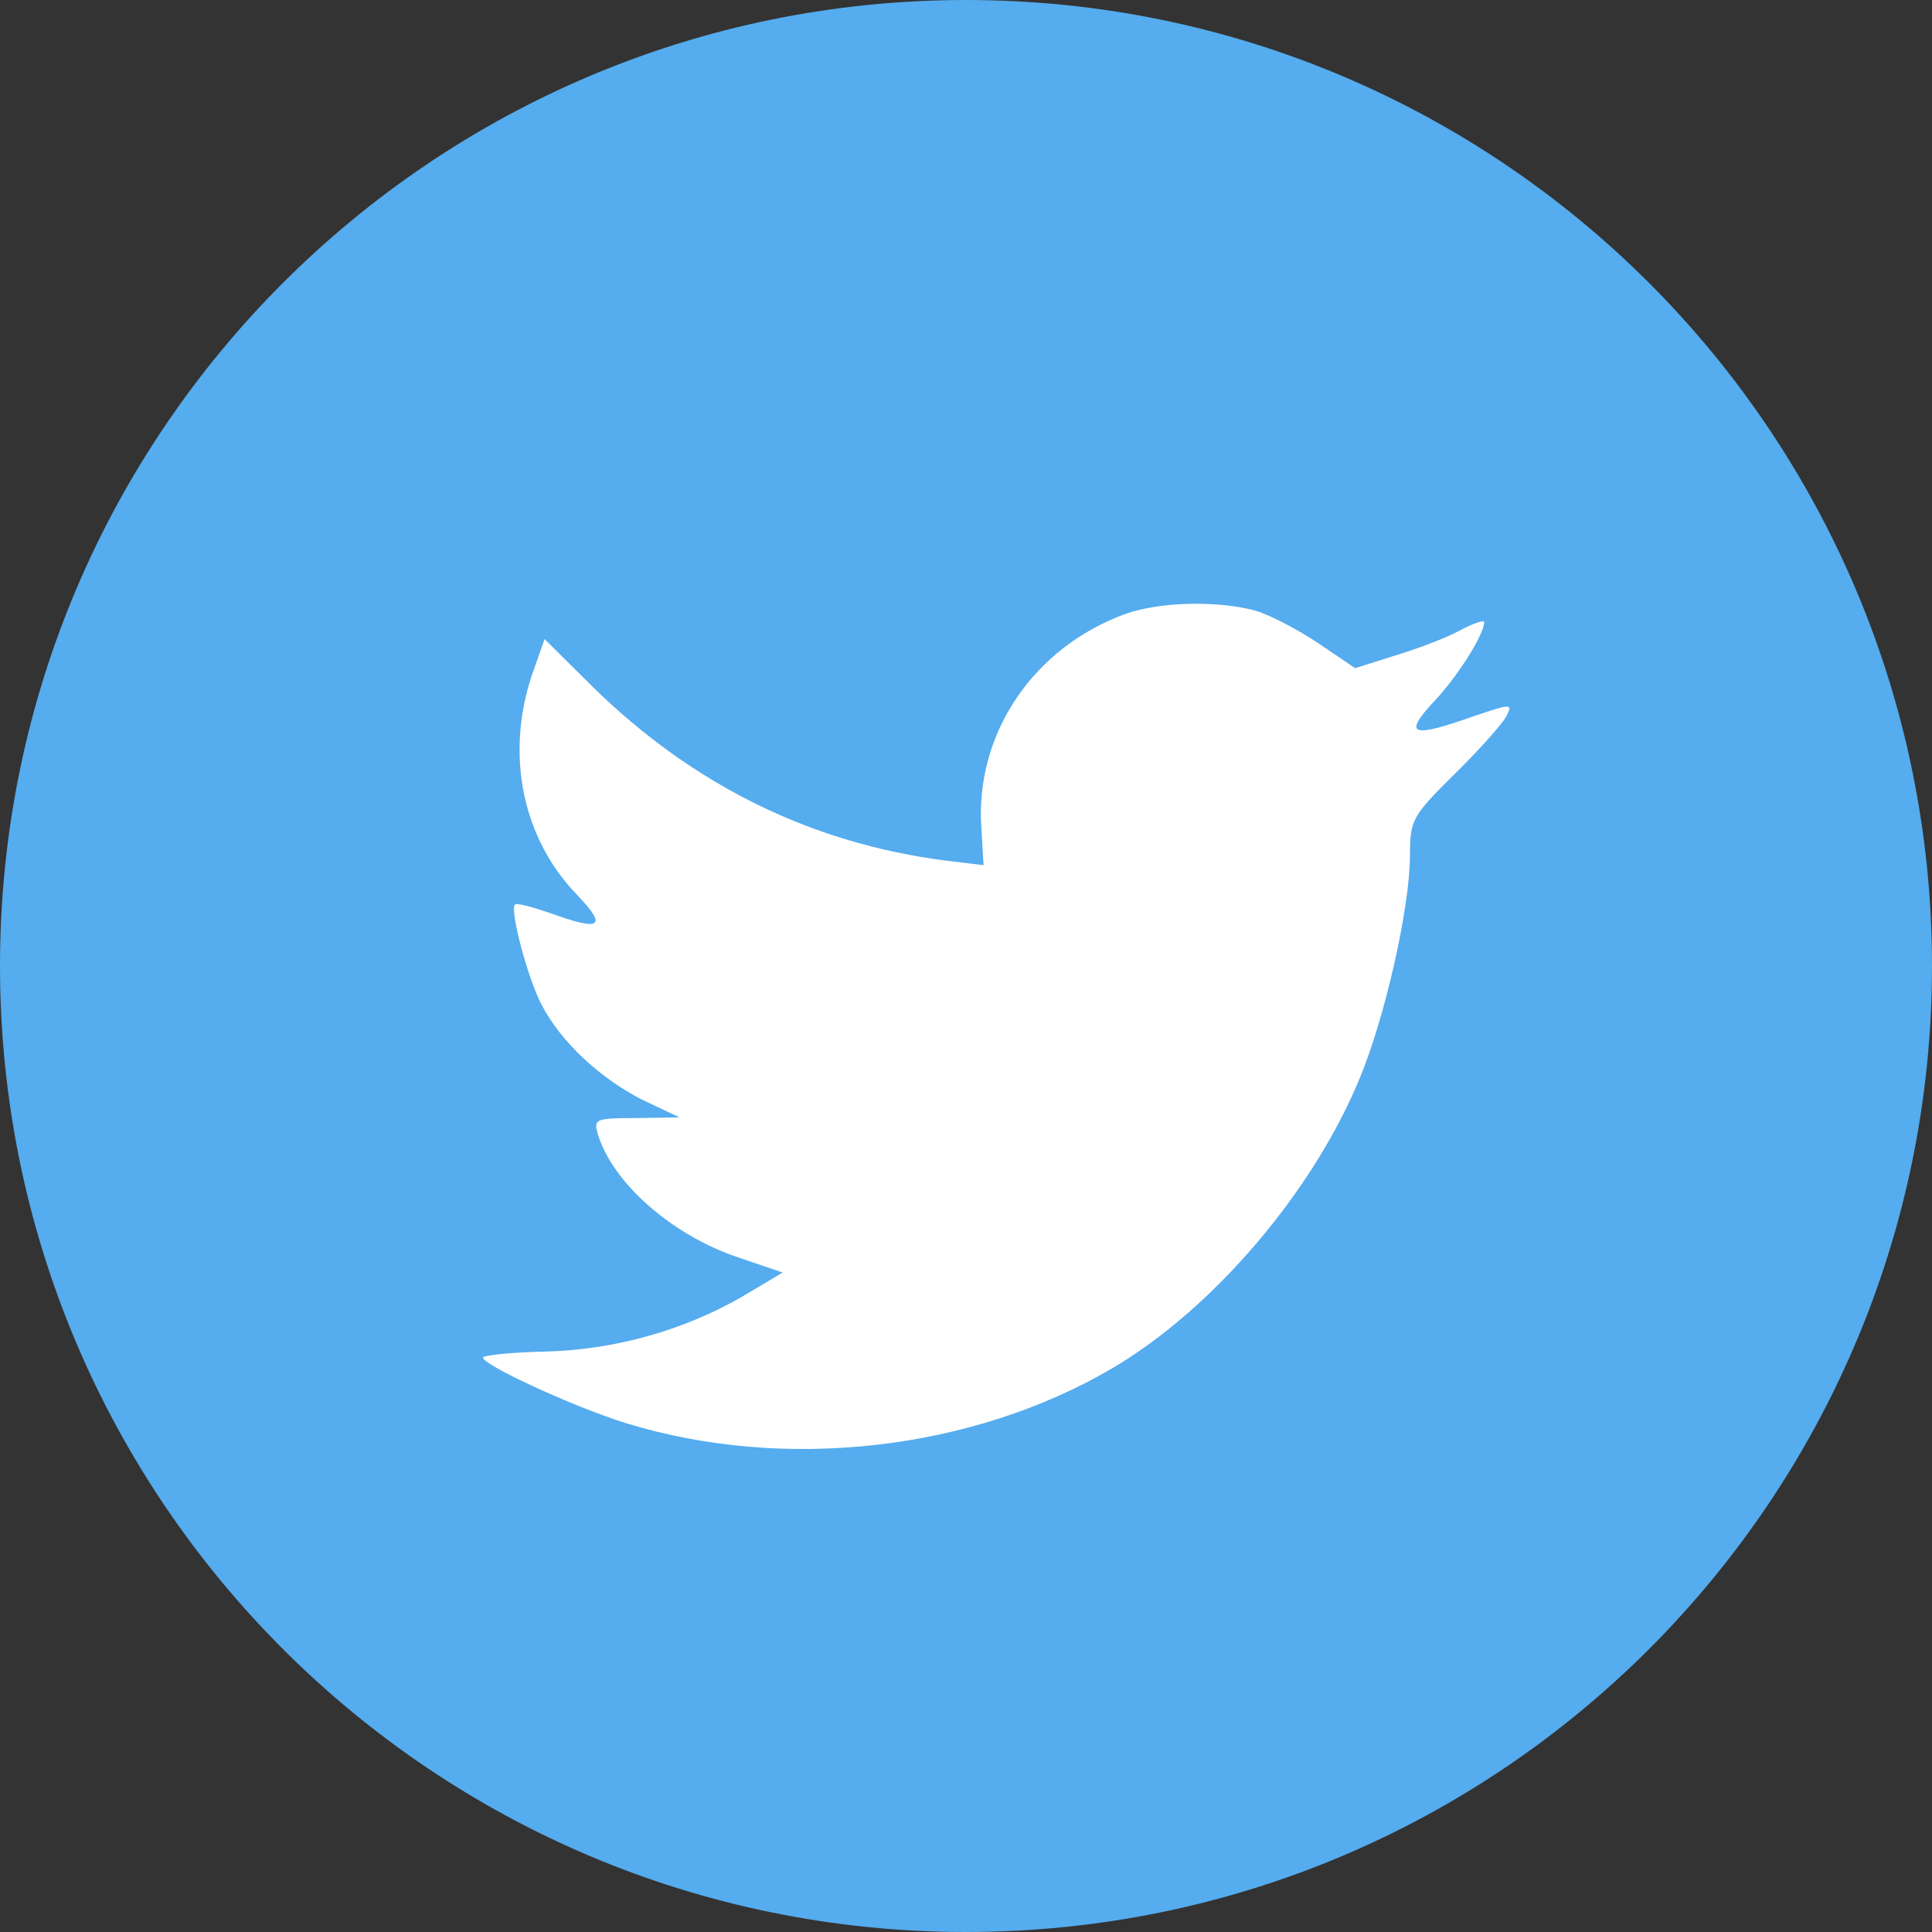
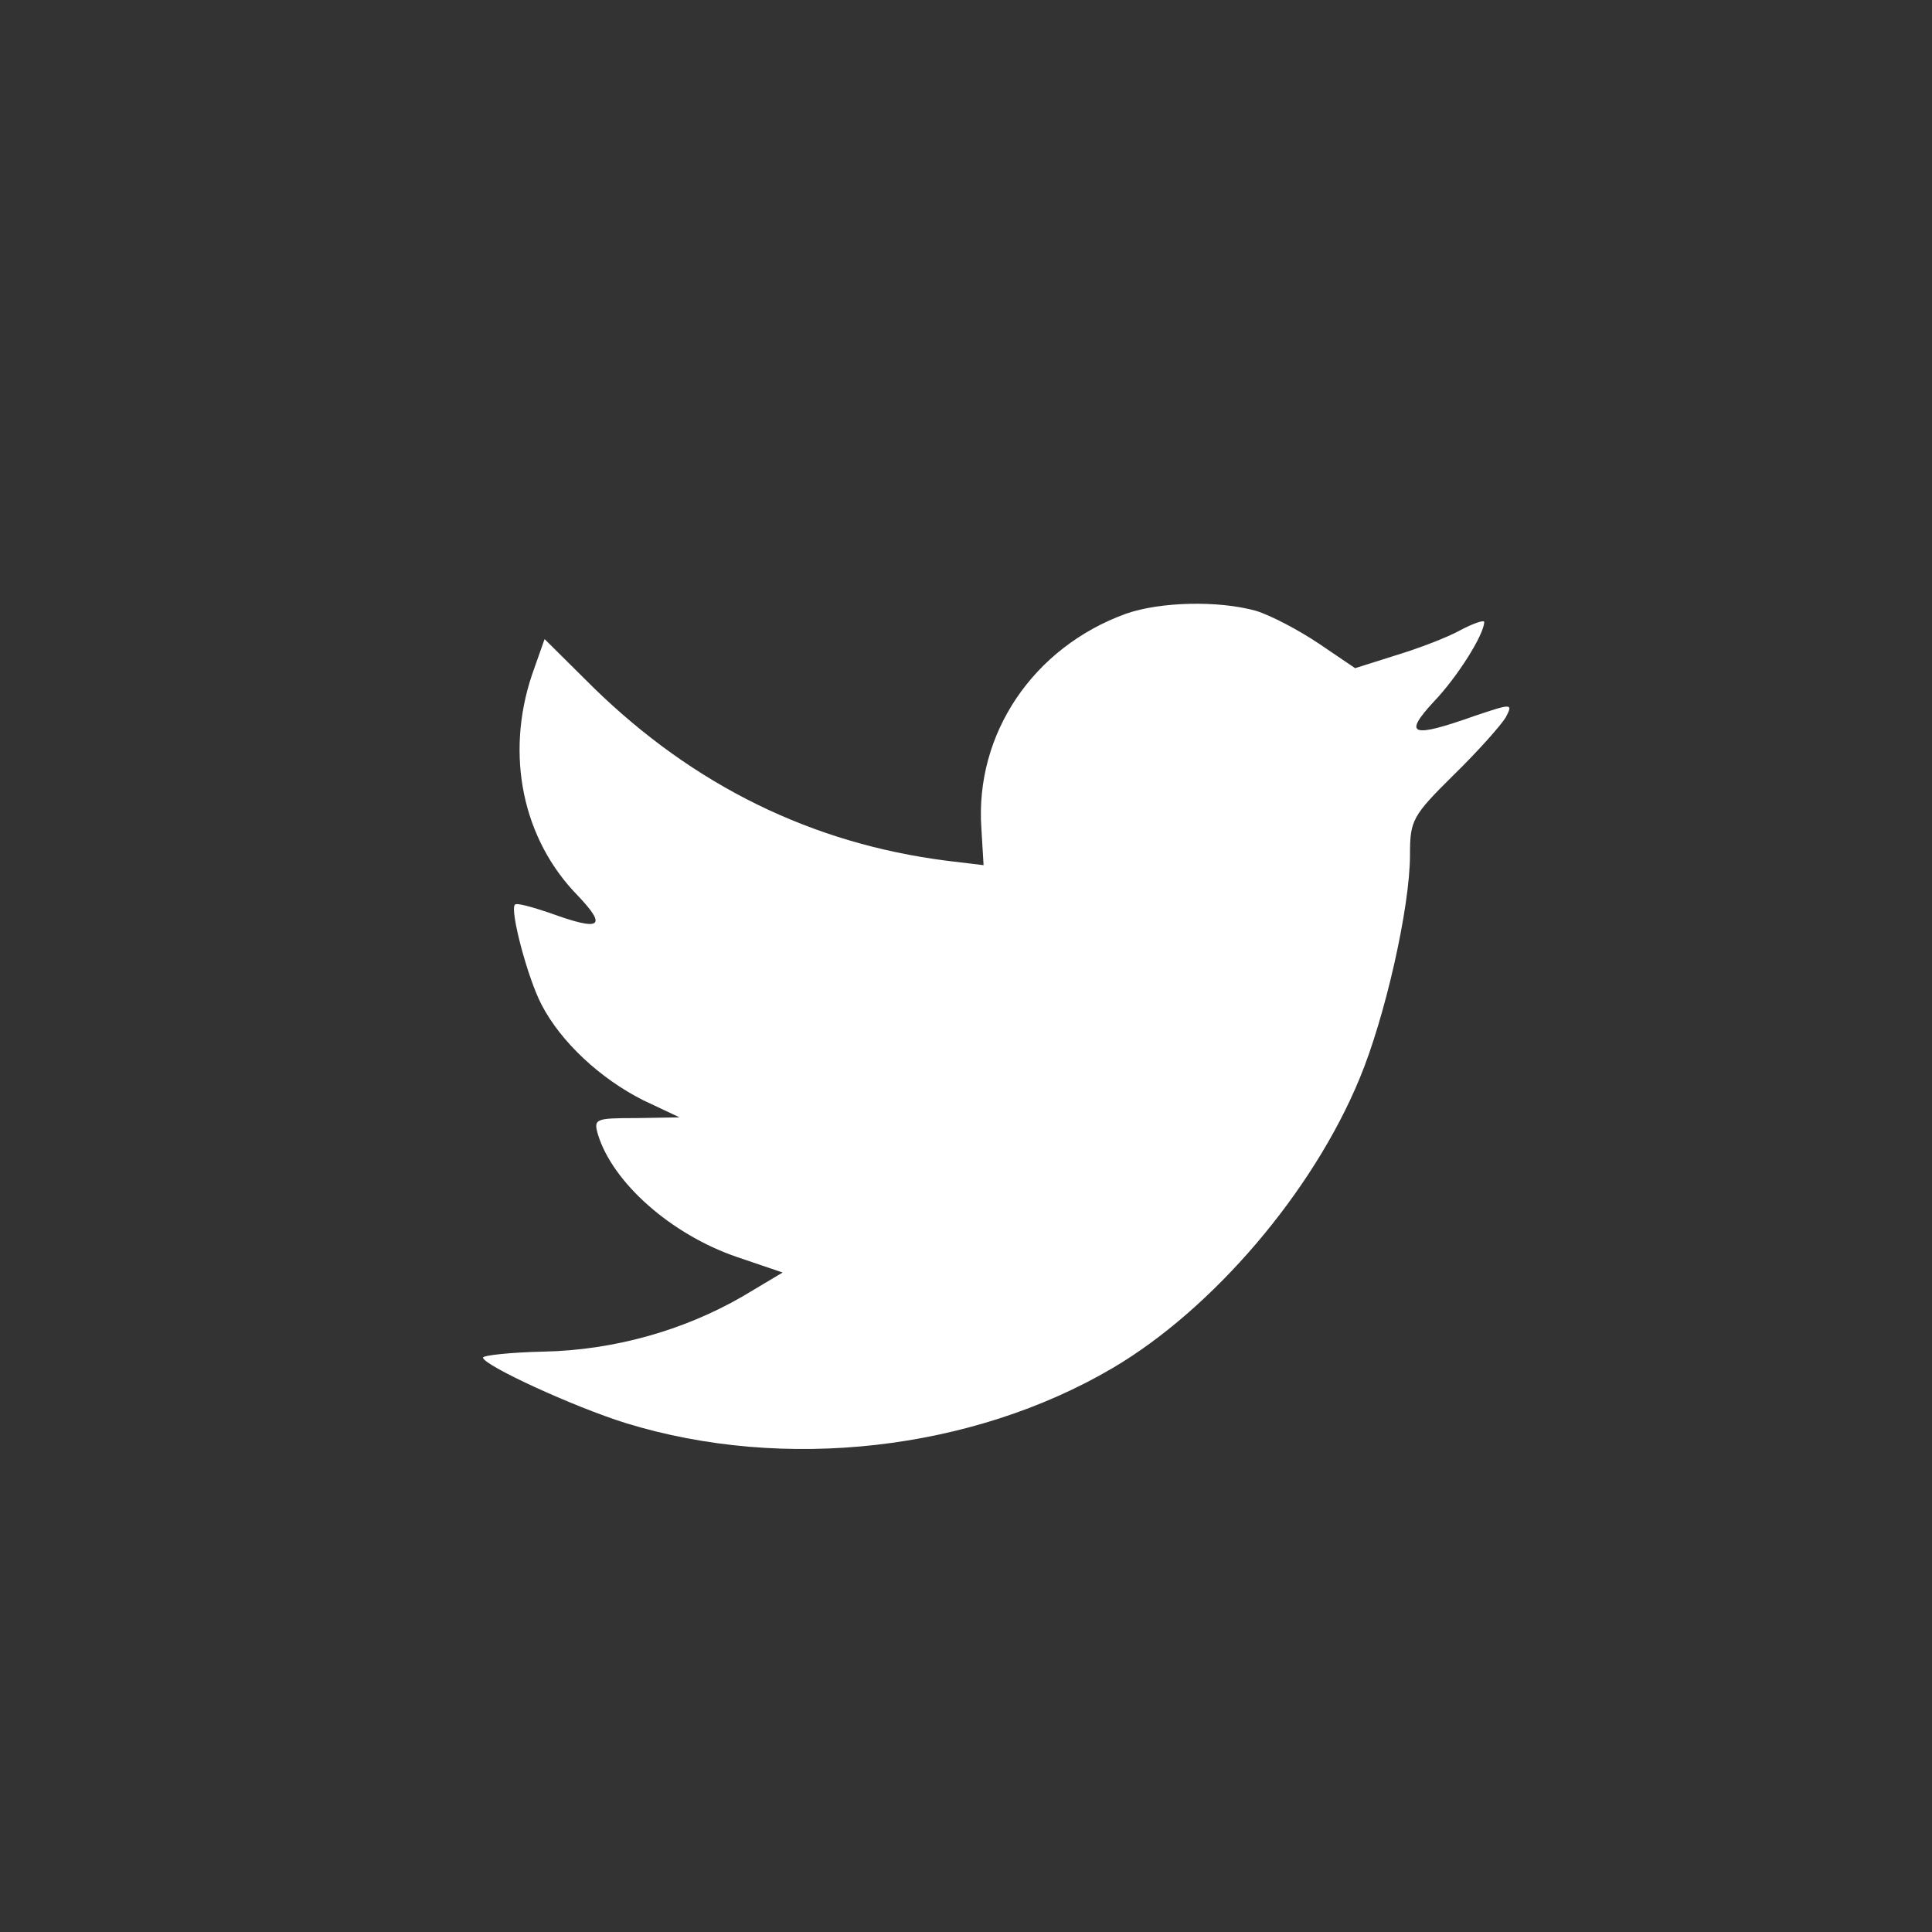
<svg xmlns="http://www.w3.org/2000/svg" width="32" height="32" viewBox="0 0 32 32" fill="none">
  <rect x="0" y="0" width="32" height="32" fill="#333333" stroke="none" />
-   <path d="M0 16C0 7.163 7.163 0 16 0C24.837 0 32 7.163 32 16C32 24.837 24.837 32 16 32C7.163 32 0 24.837 0 16Z" fill="#55ACEE" />
  <path d="M16.255 13.724L16.291 14.33L15.677 14.256C13.442 13.971 11.489 13.008 9.83 11.389L9.02 10.585L8.811 11.178C8.368 12.501 8.651 13.897 9.572 14.836C10.064 15.355 9.953 15.43 9.106 15.121C8.811 15.022 8.553 14.948 8.528 14.985C8.442 15.071 8.737 16.196 8.97 16.641C9.29 17.259 9.941 17.864 10.653 18.223L11.255 18.507L10.543 18.519C9.855 18.519 9.83 18.532 9.904 18.791C10.15 19.594 11.12 20.447 12.201 20.818L12.963 21.077L12.299 21.473C11.316 22.041 10.162 22.362 9.007 22.387C8.454 22.399 8 22.449 8 22.486C8 22.61 9.499 23.302 10.371 23.573C12.987 24.377 16.095 24.031 18.429 22.659C20.087 21.683 21.745 19.742 22.519 17.864C22.937 16.863 23.354 15.034 23.354 14.157C23.354 13.588 23.391 13.514 24.079 12.834C24.484 12.439 24.865 12.007 24.939 11.883C25.062 11.648 25.049 11.648 24.423 11.858C23.379 12.229 23.232 12.18 23.747 11.623C24.128 11.228 24.583 10.511 24.583 10.301C24.583 10.264 24.398 10.326 24.19 10.437C23.968 10.561 23.477 10.746 23.109 10.857L22.445 11.067L21.843 10.659C21.512 10.437 21.045 10.19 20.799 10.116C20.173 9.943 19.215 9.967 18.65 10.165C17.114 10.721 16.144 12.155 16.255 13.724Z" fill="white" />
</svg>